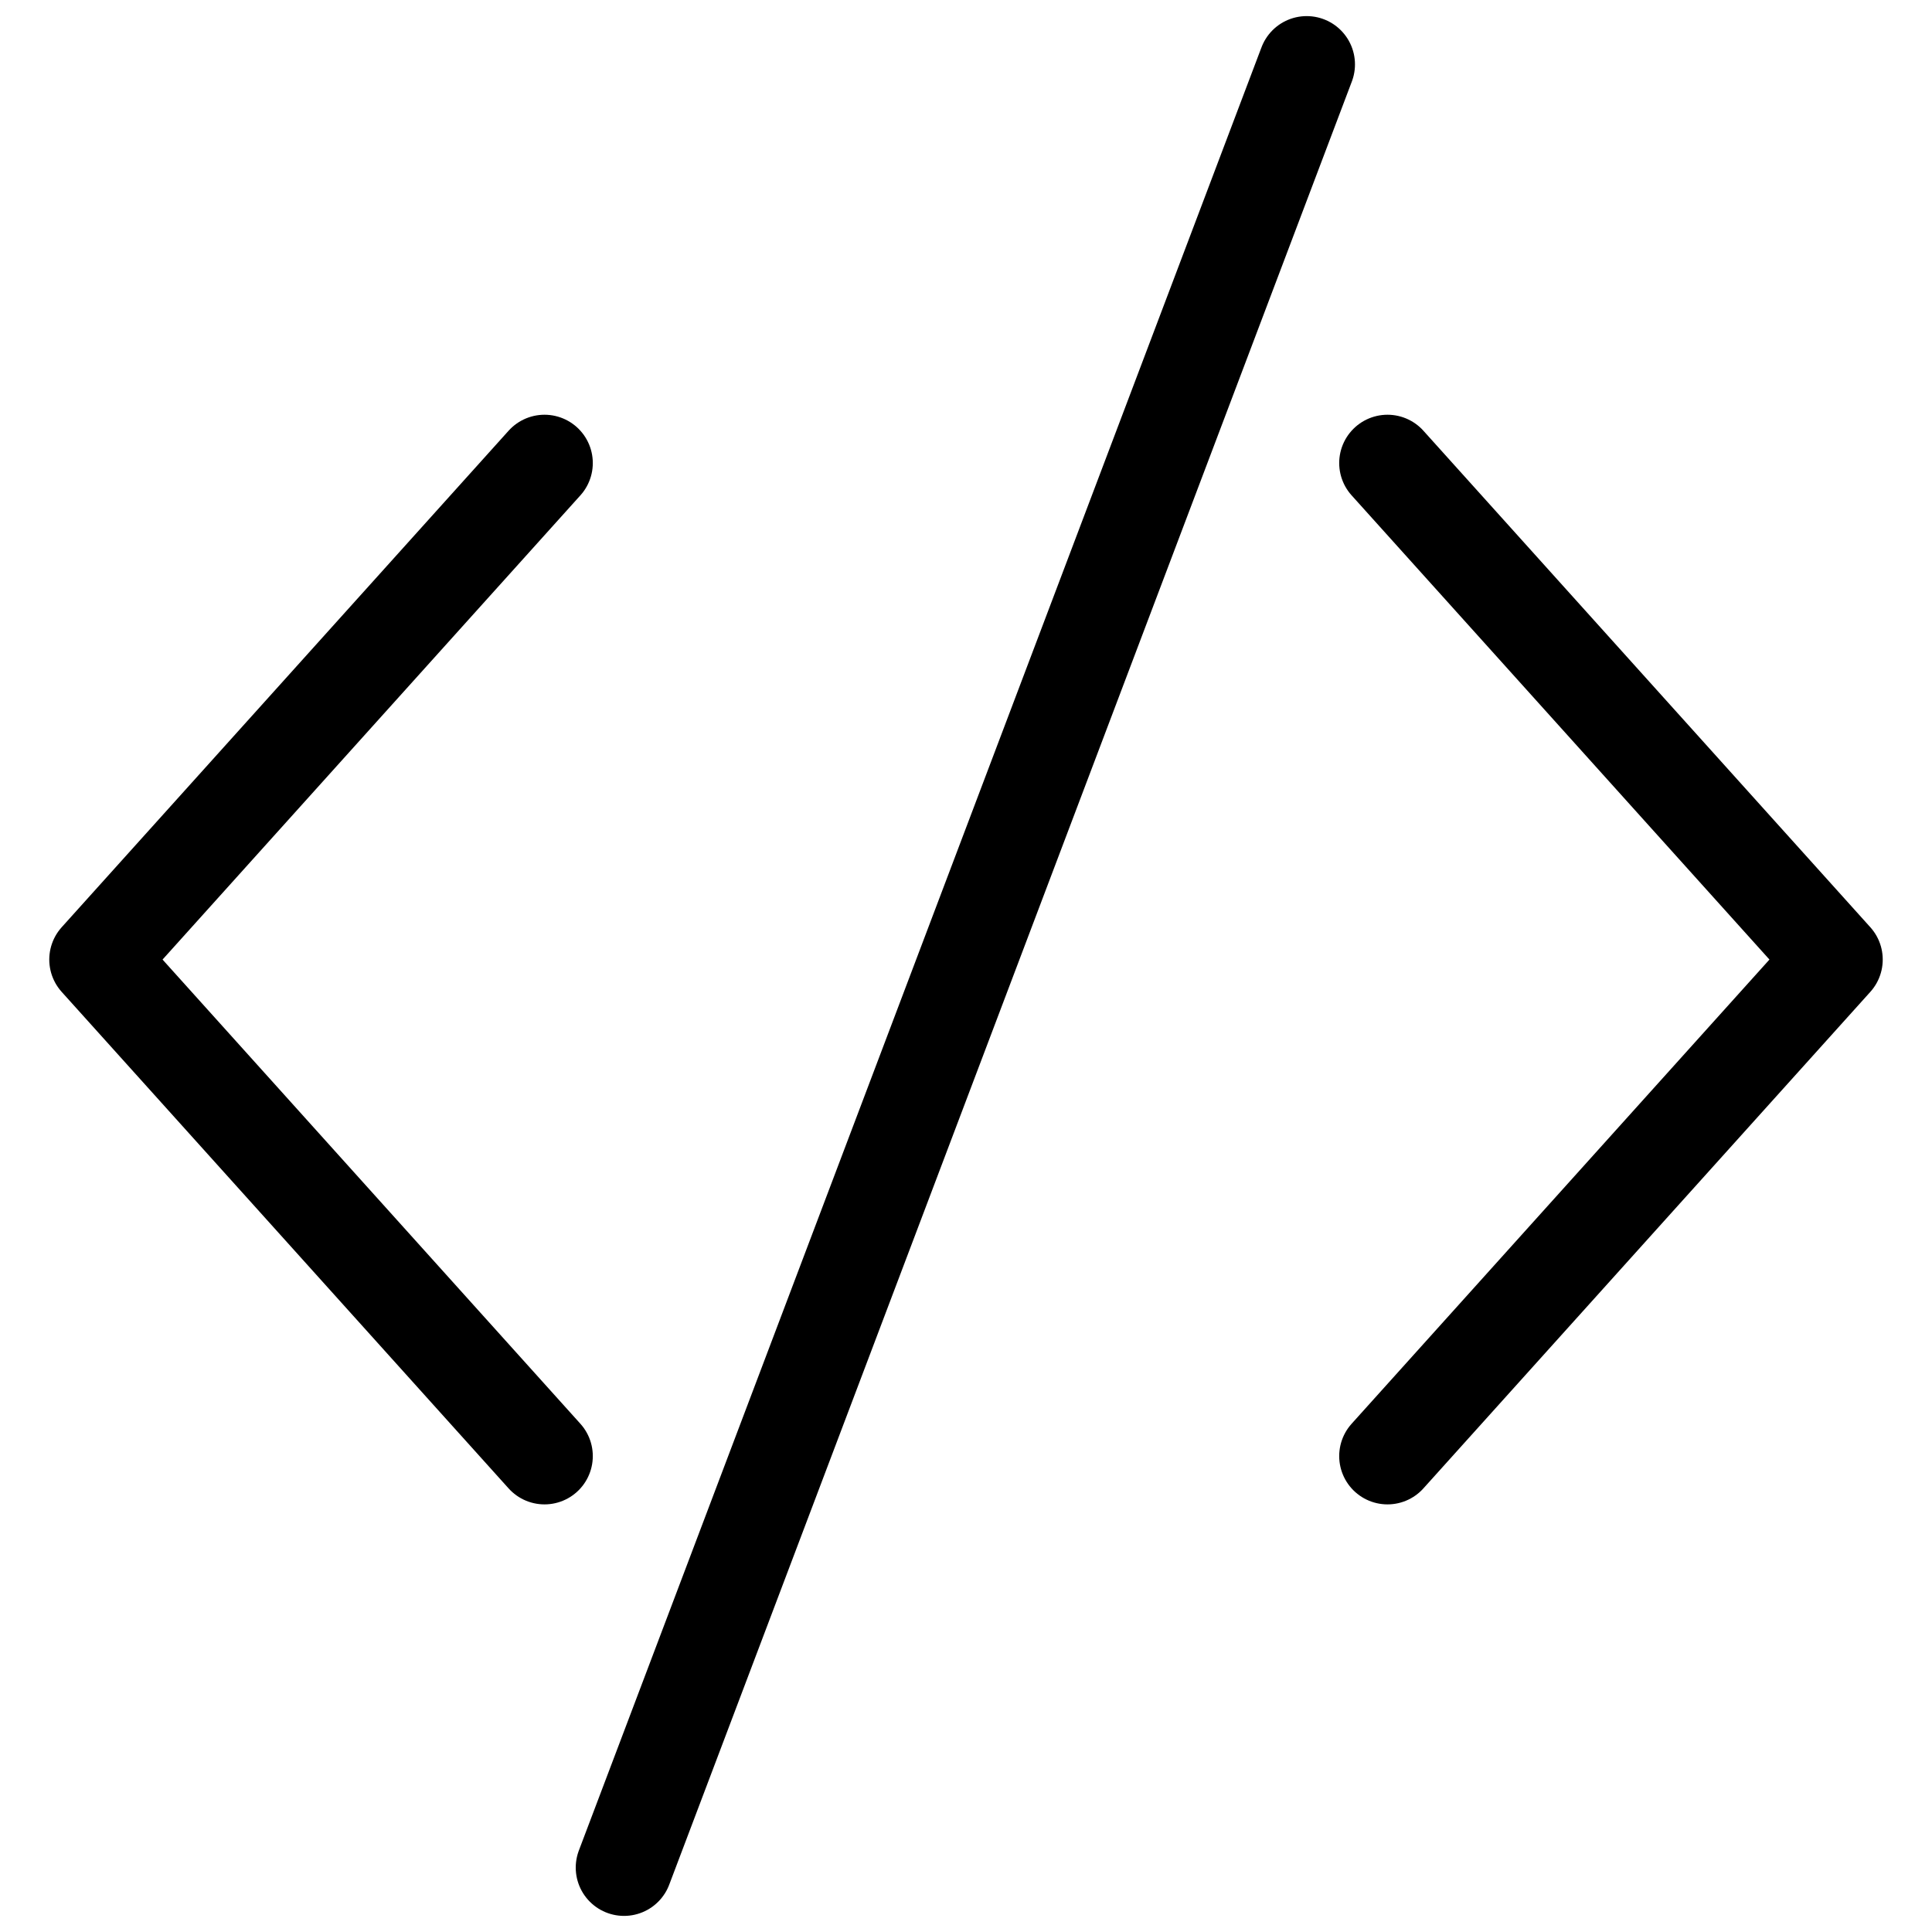
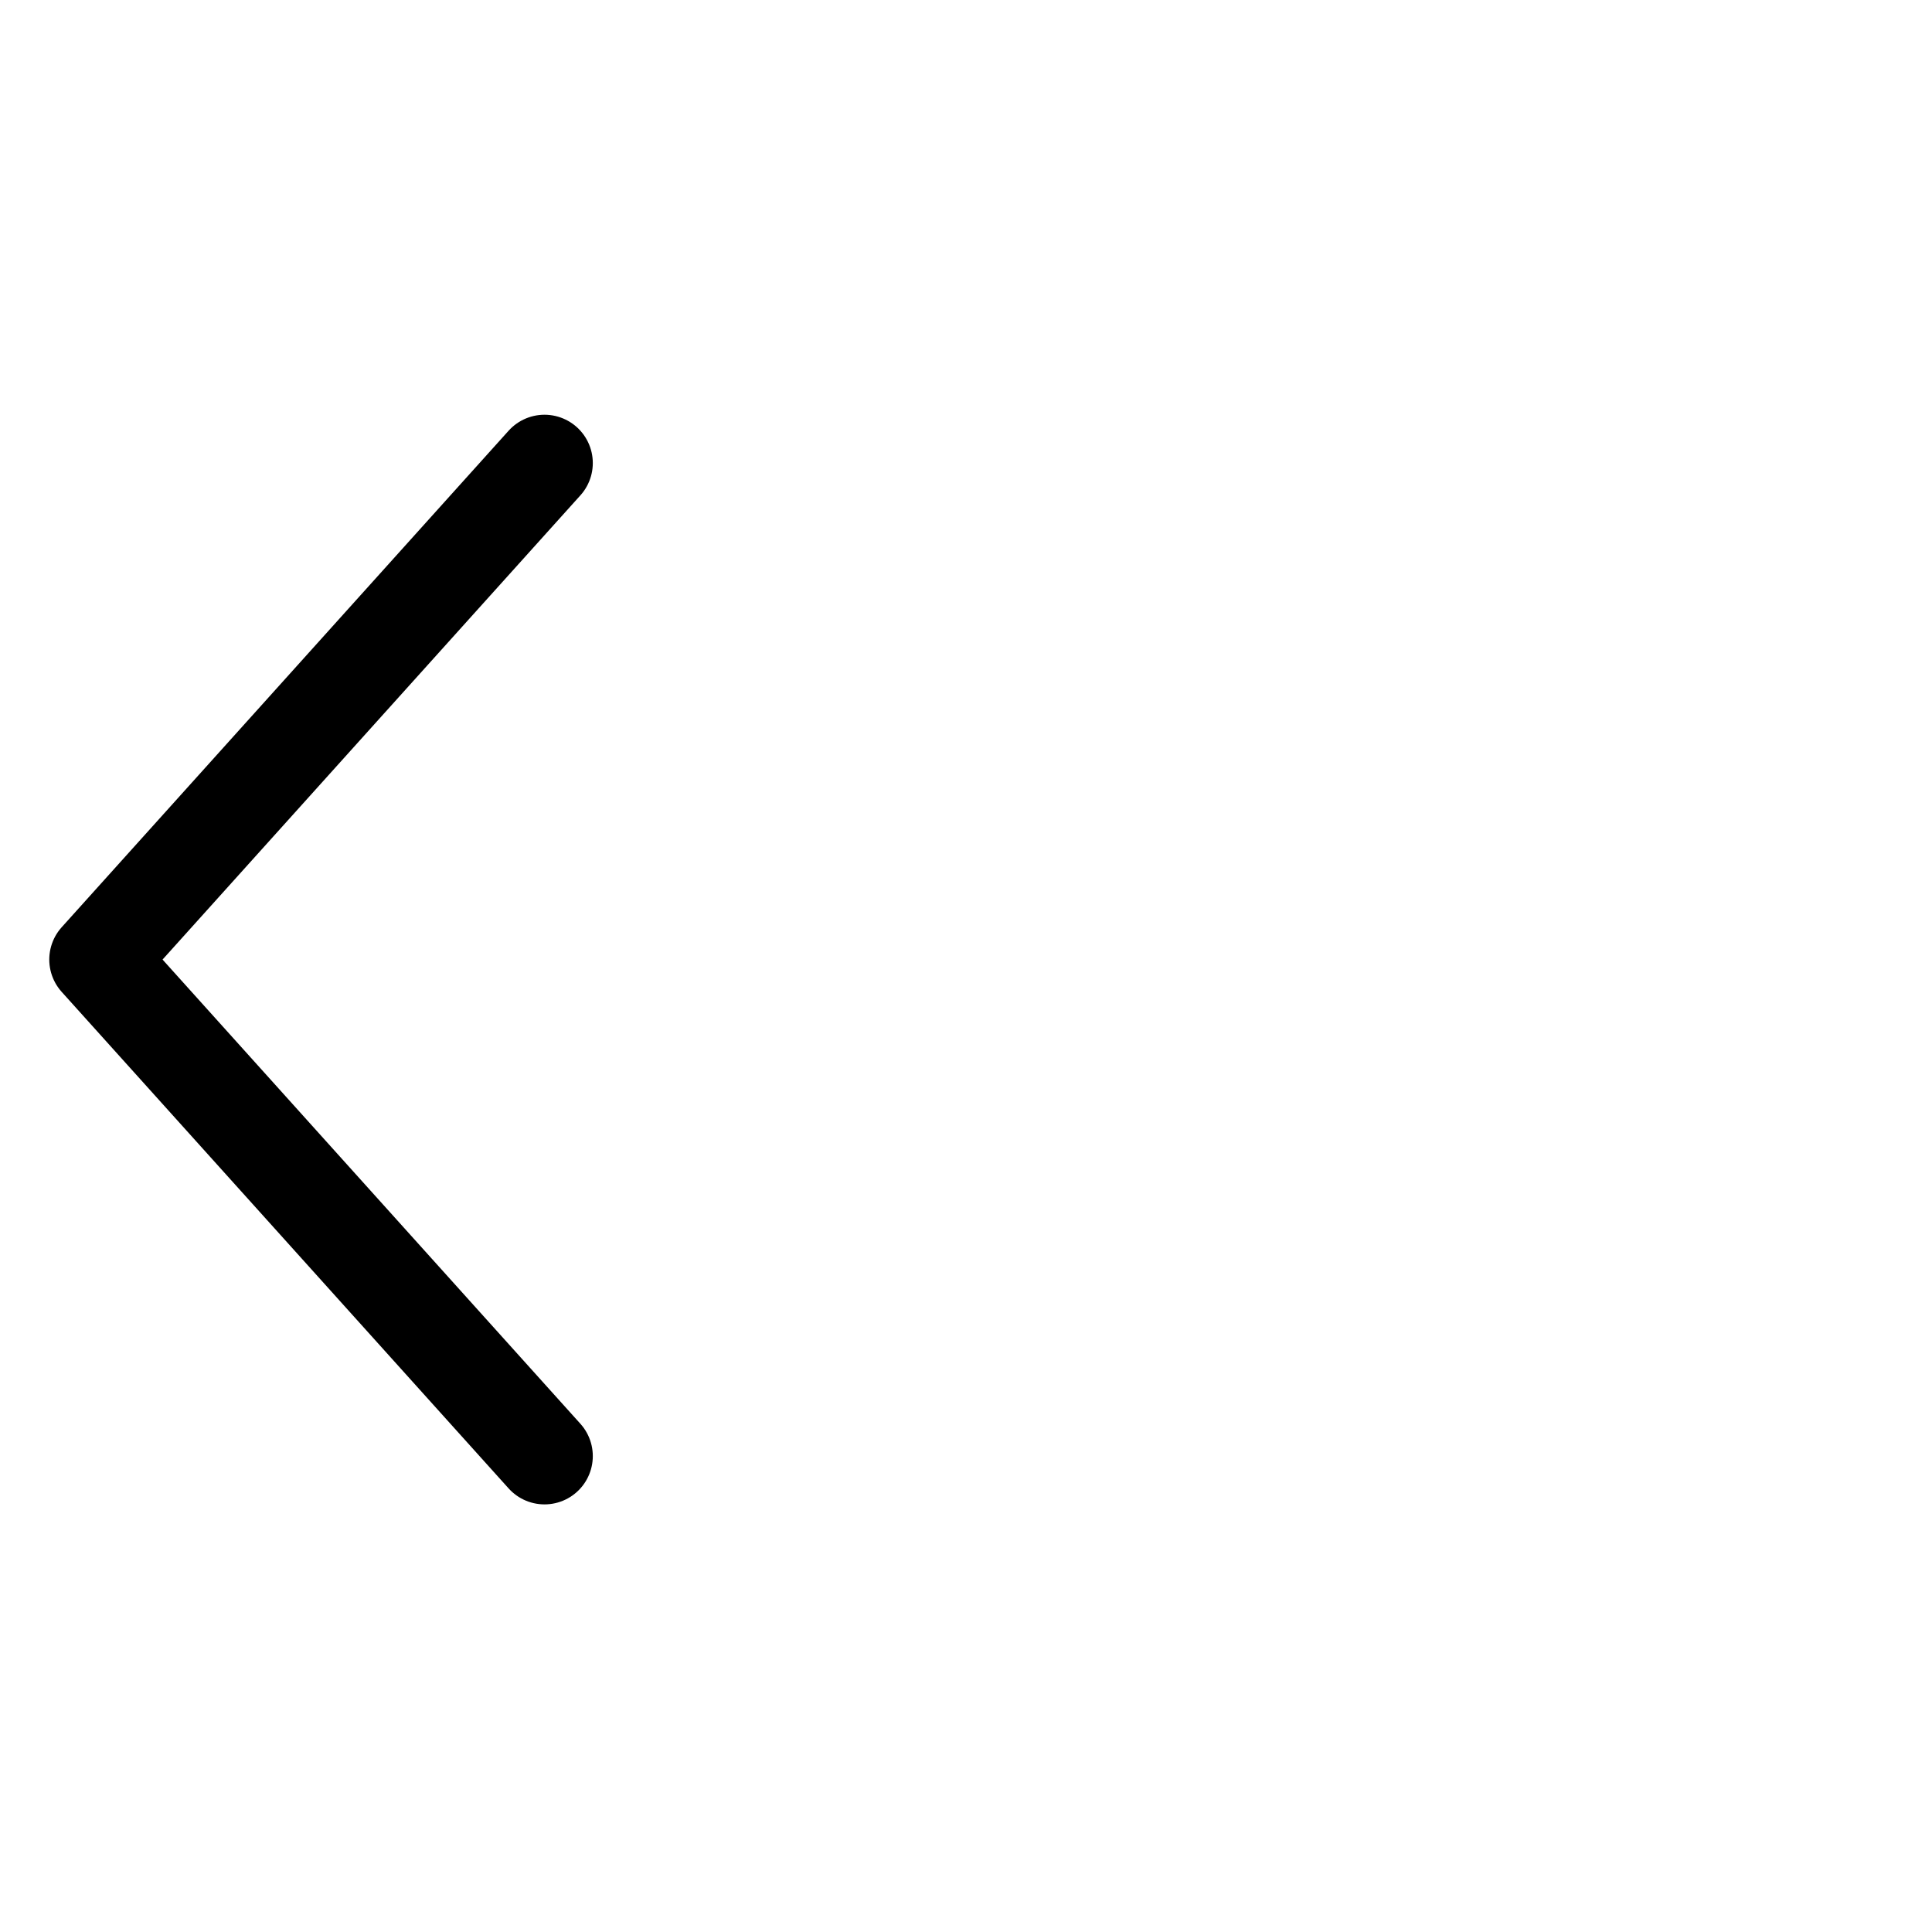
<svg xmlns="http://www.w3.org/2000/svg" id="Layer_1" data-name="Layer 1" viewBox="0 0 60 60">
  <defs>
    <style> .cls-1 { fill: none; stroke: #000; stroke-linecap: round; stroke-linejoin: round; stroke-width: 3px; } </style>
  </defs>
-   <polyline class="cls-1" points="43.09 45.22 56.97 29.8 43.09 14.38" />
  <polyline class="cls-1" points="16.91 45.22 3.03 29.8 16.91 14.38" />
-   <line class="cls-1" x1="40.58" y1="2" x2="19.38" y2="58" />
</svg>